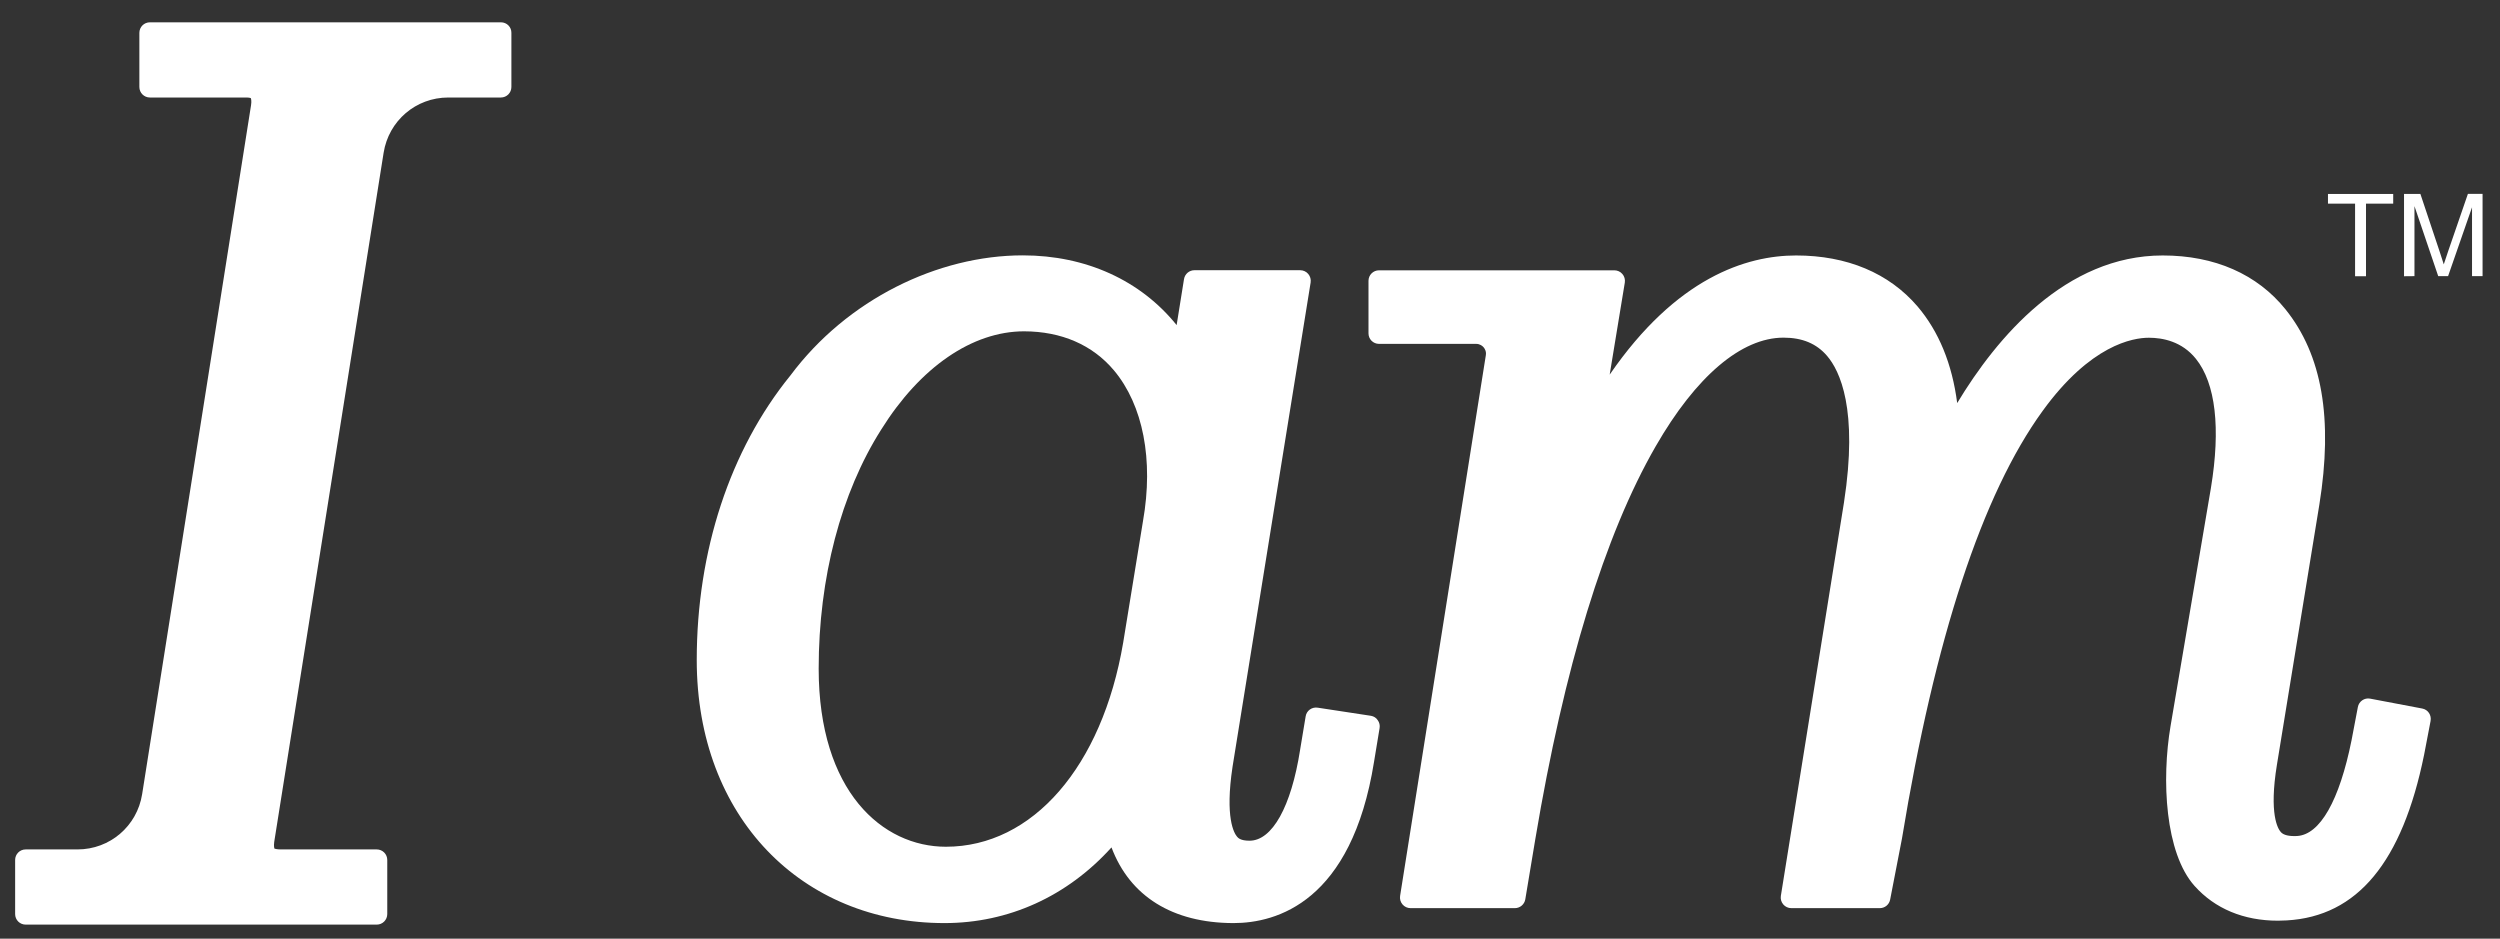
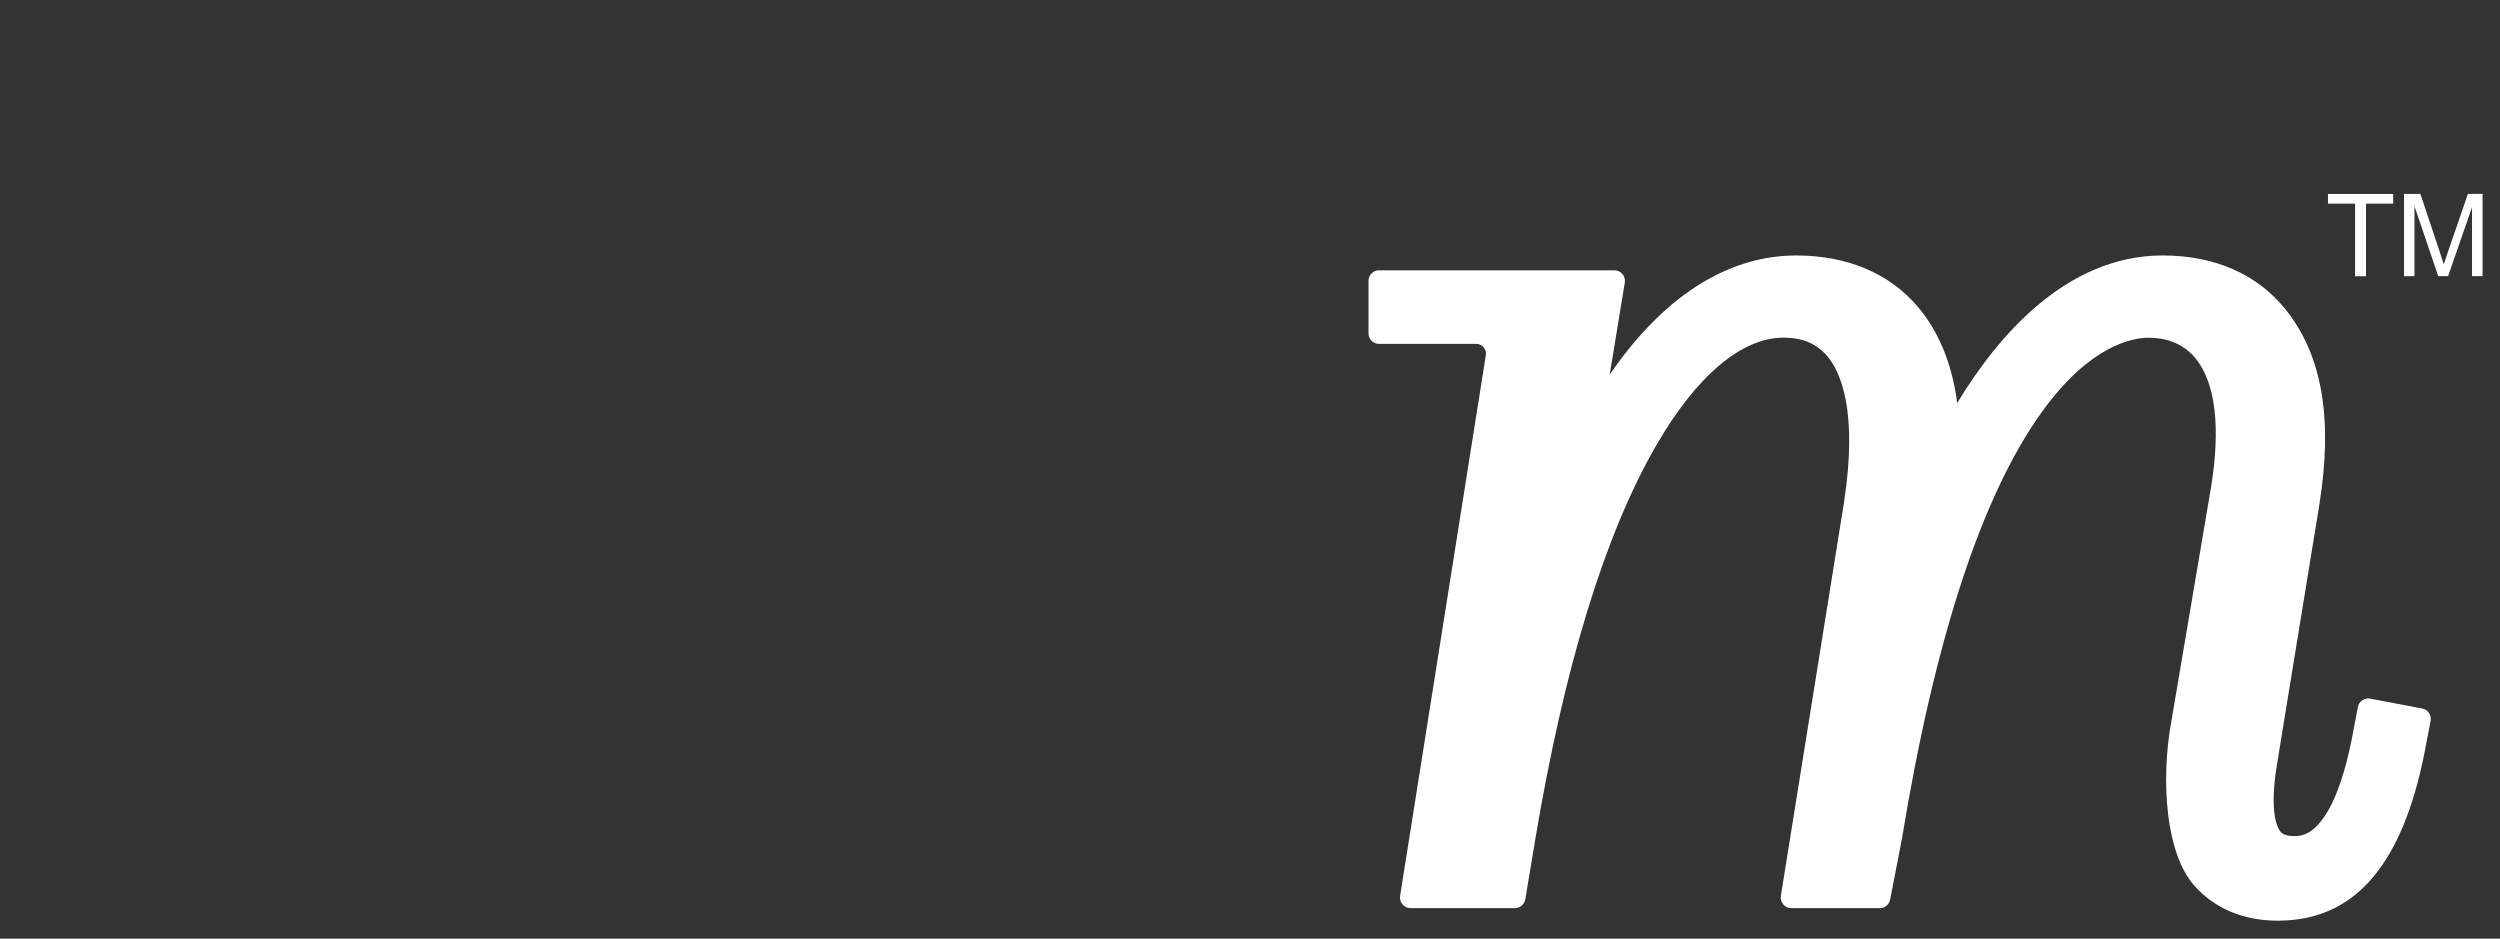
<svg xmlns="http://www.w3.org/2000/svg" xml:space="preserve" style="enable-background:new 0 0 261 98;" viewBox="0 0 261 98" y="0px" x="0px" id="Layer_1" version="1.1">
  <rect x="0" y="0" width="261" height="98" fill="#333333" stroke="none" />
  <style type="text/css">
	.st0{fill:#FFFFFF;}
</style>
  <g>
    <g>
-       <path d="M52.3,2.33H15.65c-0.61,0-1.1,0.49-1.1,1.1v5.65c0,0.61,0.49,1.1,1.1,1.1h10.04c0.33,0,0.49,0.06,0.49,0.06    c0.03,0.05,0.1,0.29,0.03,0.74L14.84,82.91c-0.53,3.34-3.37,5.77-6.75,5.77H2.68c-0.61,0-1.1,0.49-1.1,1.1v5.65    c0,0.61,0.49,1.1,1.1,1.1h36.65c0.61,0,1.1-0.49,1.1-1.1v-5.65c0-0.61-0.49-1.1-1.1-1.1H29.29c-0.38,0-0.61-0.08-0.63-0.08    c-0.03-0.05-0.09-0.28-0.03-0.71l11.42-71.94c0.53-3.34,3.37-5.77,6.75-5.77h5.49c0.61,0,1.1-0.49,1.1-1.1V3.43    C53.4,2.82,52.91,2.33,52.3,2.33z" class="st0" />
      <path d="M252.88,73.97l-5.43-1.03c-0.6-0.12-1.18,0.28-1.29,0.88l-0.66,3.47c-1.27,6.3-3.29,9.85-5.69,9.99    c-0.83,0.04-1.41-0.09-1.69-0.41c-0.31-0.34-1.25-1.87-0.41-7.03l4.43-27.16c1.44-8.97,0.29-15.63-3.53-20.38    c-2.96-3.68-7.4-5.63-12.82-5.63c-10.14,0-17.33,8.56-21.46,15.41c-0.53-4.1-1.92-7.48-4.14-10.09    c-2.98-3.48-7.36-5.32-12.68-5.32c-5.18,0-12.49,2.3-19.46,12.44l1.58-9.61c0.05-0.32-0.04-0.65-0.25-0.89    c-0.21-0.25-0.52-0.39-0.84-0.39h-24.57c-0.61,0-1.1,0.49-1.1,1.1v5.48c0,0.61,0.49,1.1,1.1,1.1h10.14c0.41,0,0.67,0.23,0.78,0.36    s0.3,0.42,0.23,0.83l-8.95,56.44c-0.05,0.32,0.04,0.64,0.25,0.89s0.52,0.39,0.84,0.39h10.89c0.54,0,1-0.39,1.09-0.92l1.05-6.31    c3.01-17.93,7.23-31.72,12.56-40.98c4.21-7.32,8.95-11.35,13.35-11.35c1.96,0,3.45,0.62,4.55,1.91c1.31,1.53,3.27,5.54,1.76,15.3    l-6.59,41.07c-0.05,0.32,0.04,0.64,0.25,0.89s0.52,0.39,0.84,0.39h9.24c0.53,0,0.98-0.37,1.08-0.89l1.23-6.35    c3.44-20.94,8.38-35.98,14.69-44.67c5-6.9,9.42-7.64,11.09-7.64c1.44,0,3.46,0.38,4.92,2.21c2.05,2.56,2.59,7.22,1.56,13.47    l-4.21,24.83c-0.96,5.64-0.58,13.28,2.5,16.72c2.13,2.38,5.13,3.63,8.71,3.63c0.3,0,0.61-0.01,0.92-0.03    c7.37-0.42,12.06-6.08,14.34-17.31l0.67-3.5C253.87,74.66,253.48,74.08,252.88,73.97z" class="st0" />
-       <path d="M143.13,74.73l-5.57-0.85c-0.61-0.09-1.16,0.32-1.25,0.91l-0.58,3.49v0.01c-0.93,5.93-2.91,9.48-5.28,9.48    c-0.94,0-1.19-0.29-1.3-0.42c-0.31-0.36-1.28-1.97-0.47-7.32l8.15-50.54c0.05-0.32-0.04-0.64-0.25-0.89s-0.52-0.39-0.84-0.39    H124.7c-0.54,0-1,0.39-1.09,0.93l-0.77,4.8c-3.75-4.66-9.46-7.28-16.06-7.28c-8.85,0-18.34,4.59-24.27,12.55    c-6.3,7.76-9.77,18.31-9.77,29.7c0,16.42,10.99,27.46,25.86,27.46c6.7,0,12.82-2.79,17.44-7.9c1.92,5.1,6.36,7.88,12.71,7.9    c0.01,0,0.02,0,0.03,0c4.49,0,12.33-2.2,14.67-16.84l0.58-3.52c0.05-0.29-0.02-0.59-0.2-0.83    C143.68,74.94,143.42,74.78,143.13,74.73z M116.29,38.66c3.05,3.63,4.16,9.36,3.04,15.73l-2.07,12.7    c-2.2,12.95-9.46,21.31-18.51,21.31c-6.61,0-13.28-5.75-13.28-18.6c0-9.46,2.32-18.33,6.54-24.97c4.06-6.5,9.5-10.24,14.91-10.24    C110.81,34.6,114.05,36,116.29,38.66z" class="st0" />
    </g>
    <g>
      <path d="M245.87,28.84v-7.58h-2.83v-1.01h6.81v1.01h-2.84v7.58H245.87z" class="st0" />
      <path d="M250.98,28.84v-8.59h1.71l2.03,6.08c0.19,0.57,0.32,0.99,0.41,1.27c0.1-0.31,0.25-0.77,0.46-1.38l2.06-5.98    h1.53v8.59h-1.1v-7.19l-2.5,7.19h-1.03l-2.48-7.31v7.31L250.98,28.84L250.98,28.84z" class="st0" />
    </g>
  </g>
</svg>